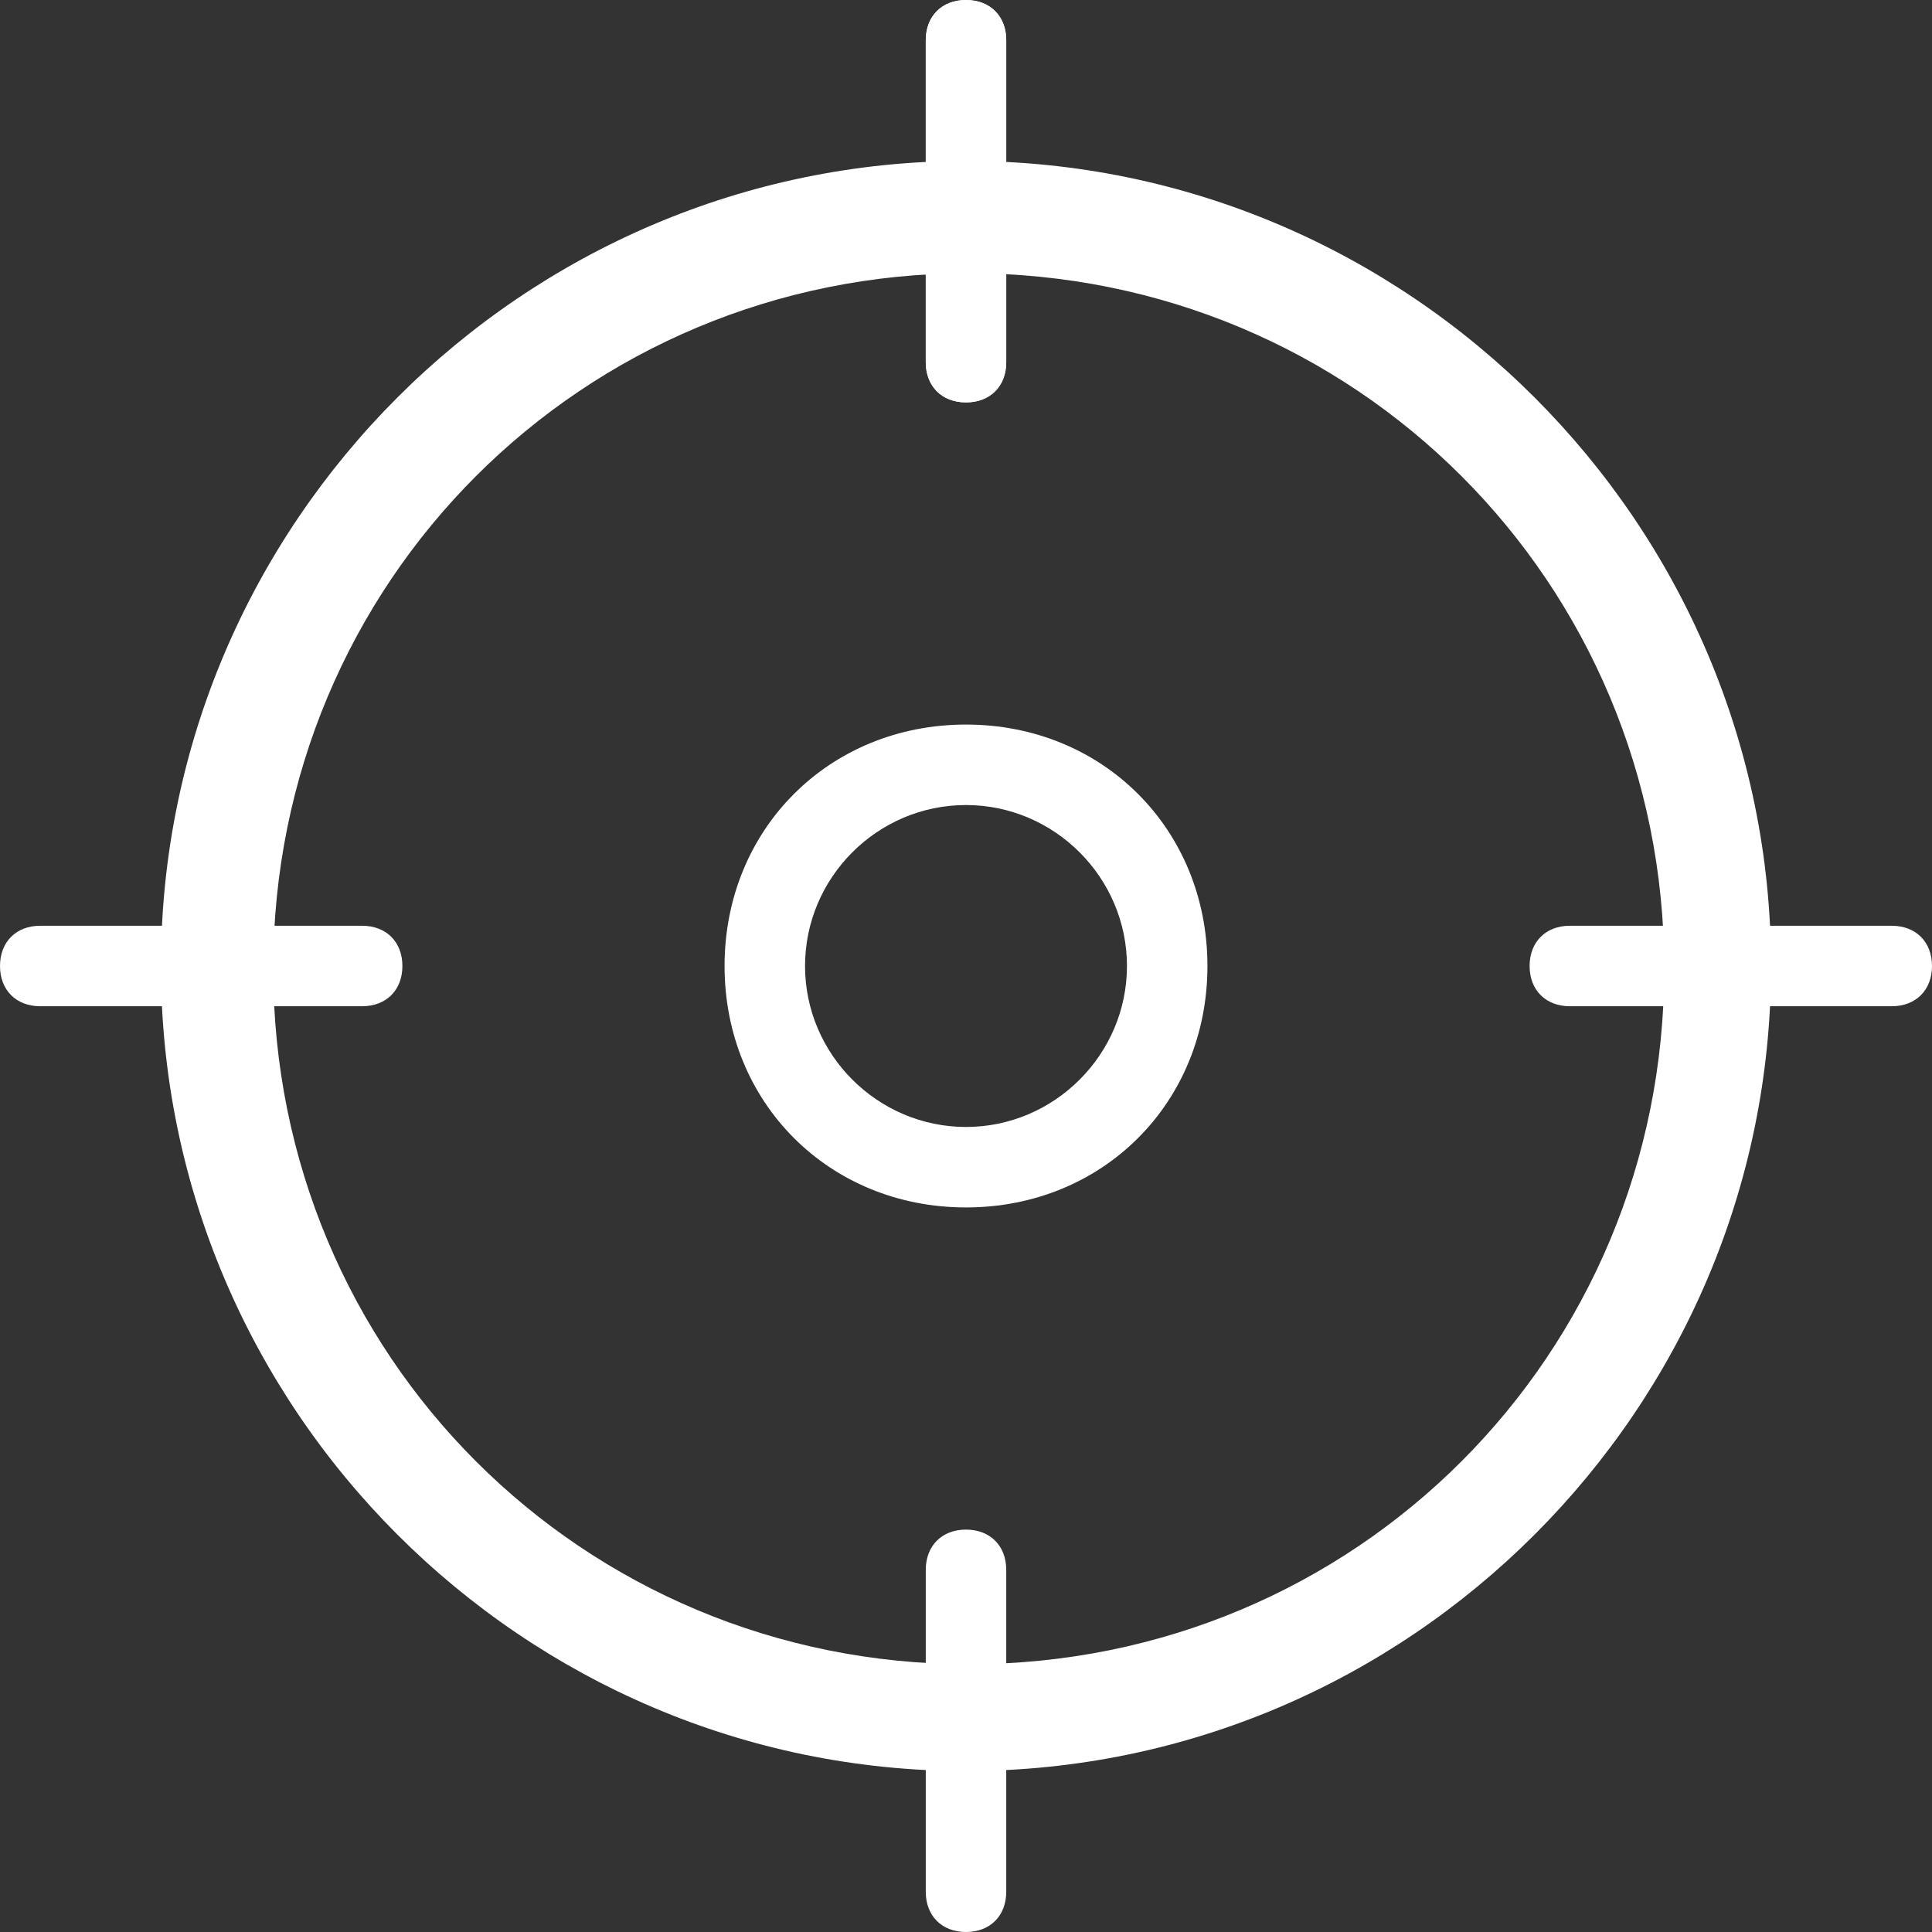
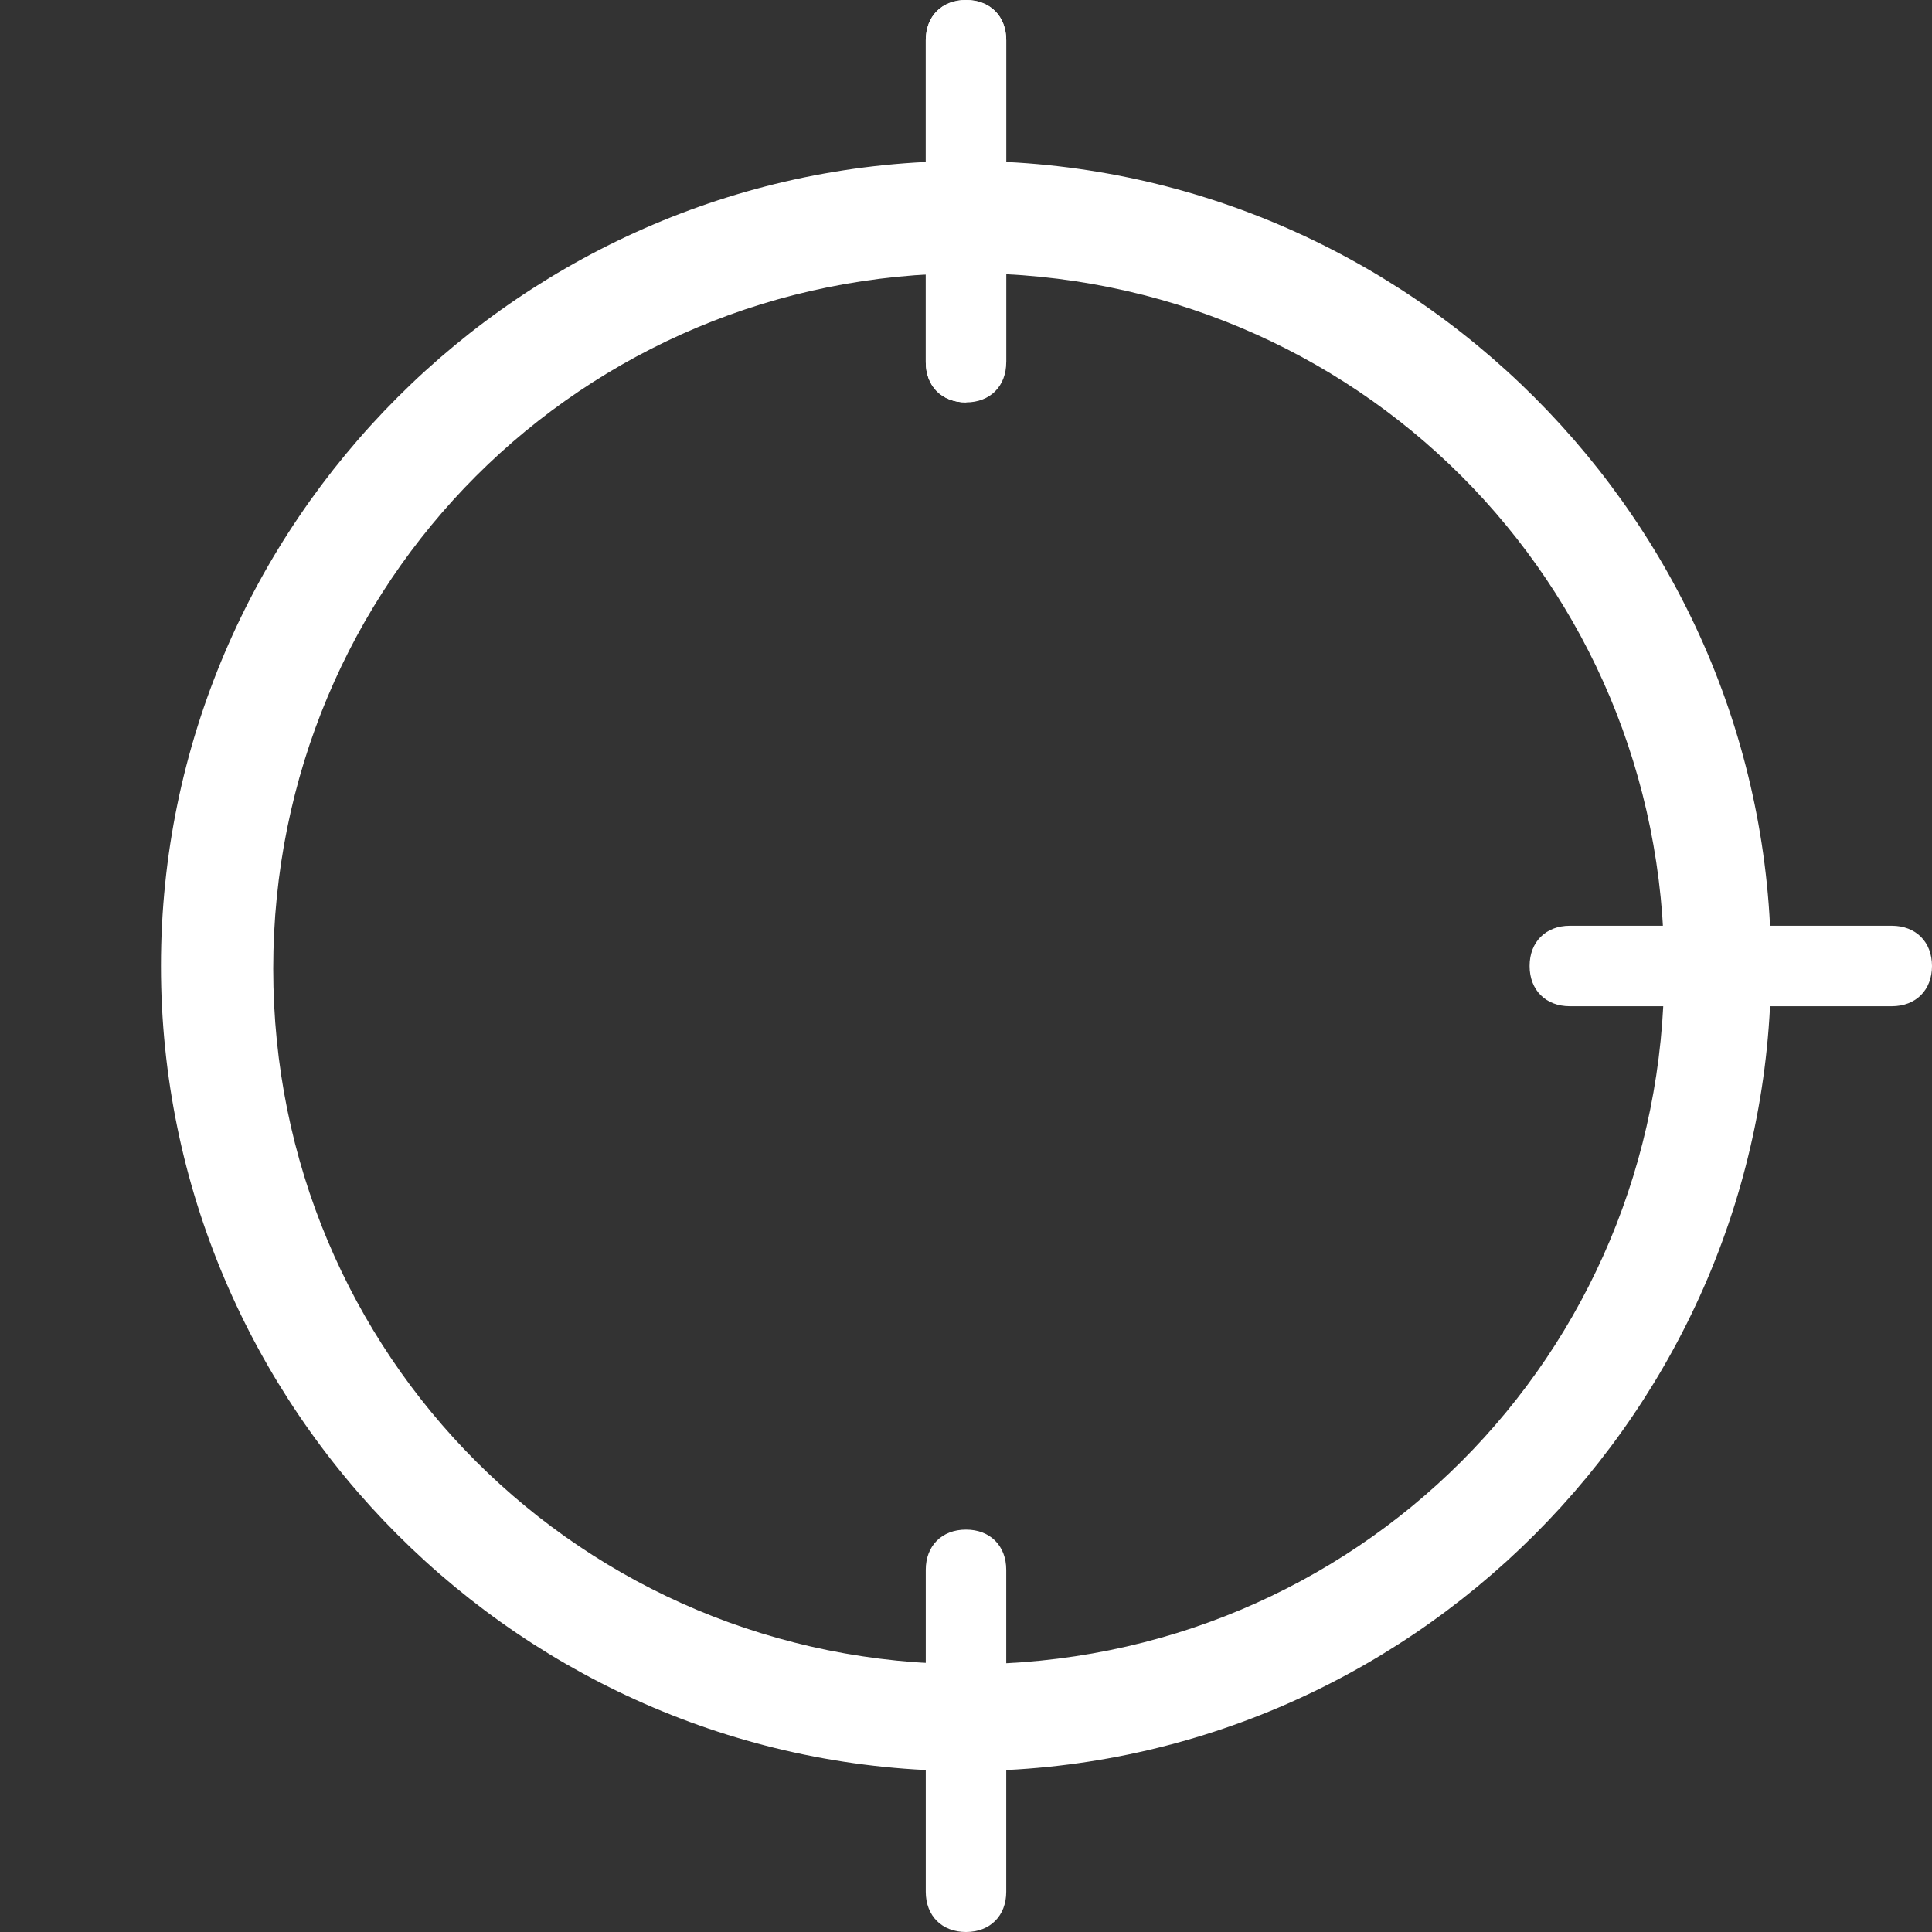
<svg xmlns="http://www.w3.org/2000/svg" id="Layer_2" data-name="Layer 2" viewBox="0 0 77.78 77.78">
  <rect x="0" y="0" width="77.78" height="77.78" fill="#333333" stroke="none" />
  <defs>
    <style>
      .cls-1 {
        fill: #fff;
        stroke-width: 0px;
      }
    </style>
  </defs>
  <g id="Layer_9" data-name="Layer 9">
    <g>
      <path class="cls-1" d="M38.89,71.3c-17.83,0-32.41-14.58-32.41-32.41S21.07,6.48,38.89,6.48s32.41,14.58,32.41,32.41-14.58,32.41-32.41,32.41ZM39,11c-15.56,0-28,12.44-28,28s12.44,28,28,28,28-12.44,28-28-12.44-28-28-28Z" />
-       <path class="cls-1" d="M38.89,16.2c-.97,0-1.62-.65-1.62-1.62V1.62c0-.97.65-1.62,1.62-1.62s1.62.65,1.62,1.62v12.96c0,.97-.65,1.62-1.62,1.62Z" />
+       <path class="cls-1" d="M38.89,16.2c-.97,0-1.62-.65-1.62-1.62V1.62c0-.97.65-1.62,1.62-1.62s1.62.65,1.62,1.62v12.96Z" />
      <path class="cls-1" d="M38.89,16.2c-.97,0-1.62-.65-1.62-1.62V1.62c0-.97.65-1.62,1.62-1.62s1.62.65,1.62,1.62v12.96c0,.97-.65,1.62-1.62,1.62Z" />
      <path class="cls-1" d="M76.16,40.51h-12.96c-.97,0-1.62-.65-1.62-1.62s.65-1.62,1.62-1.62h12.96c.97,0,1.62.65,1.62,1.62s-.65,1.62-1.62,1.62Z" />
      <path class="cls-1" d="M38.89,77.78c-.97,0-1.62-.65-1.62-1.62v-12.96c0-.97.65-1.62,1.62-1.62s1.62.65,1.62,1.62v12.96c0,.97-.65,1.62-1.62,1.62Z" />
-       <path class="cls-1" d="M14.58,40.51H1.62c-.97,0-1.62-.65-1.62-1.62s.65-1.62,1.62-1.62h12.96c.97,0,1.62.65,1.62,1.62s-.65,1.62-1.62,1.62Z" />
-       <path class="cls-1" d="M38.89,48.61c-5.51,0-9.72-4.21-9.72-9.72s4.21-9.72,9.72-9.72,9.72,4.21,9.72,9.72-4.21,9.72-9.72,9.72ZM38.89,32.41c-3.57,0-6.48,2.92-6.48,6.48s2.92,6.48,6.48,6.48,6.48-2.92,6.48-6.48-2.92-6.48-6.48-6.48Z" />
    </g>
  </g>
</svg>